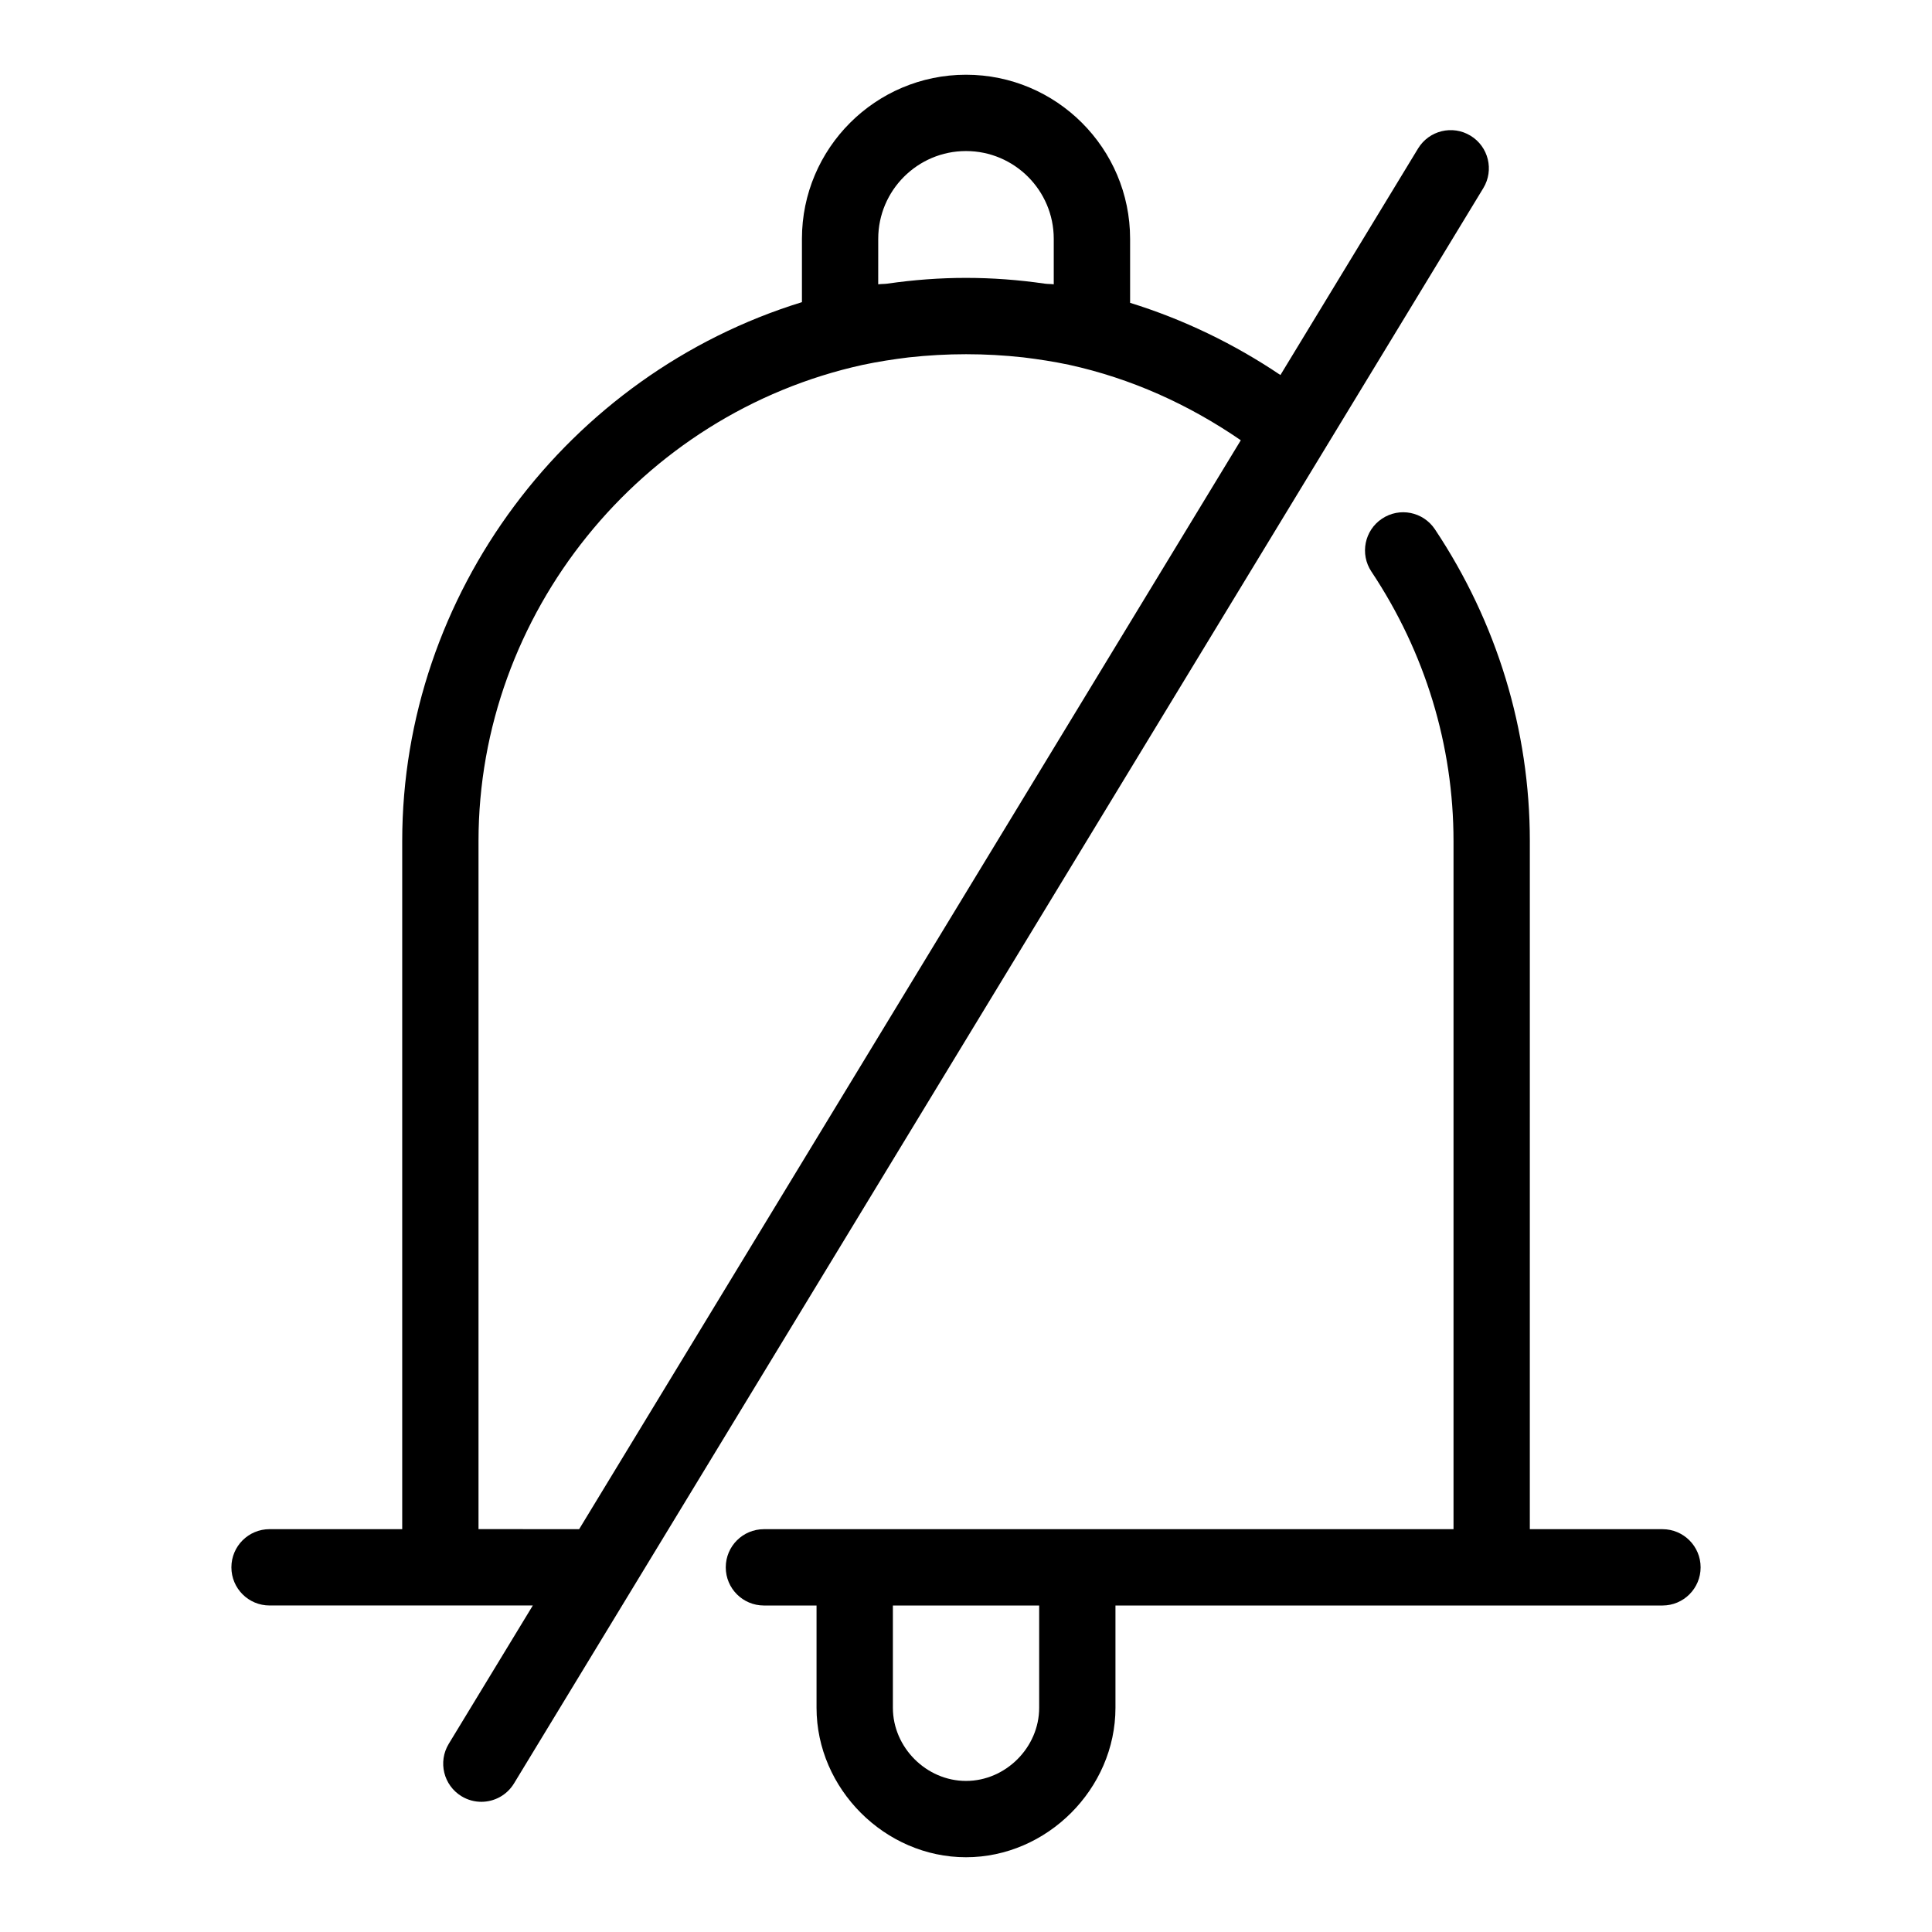
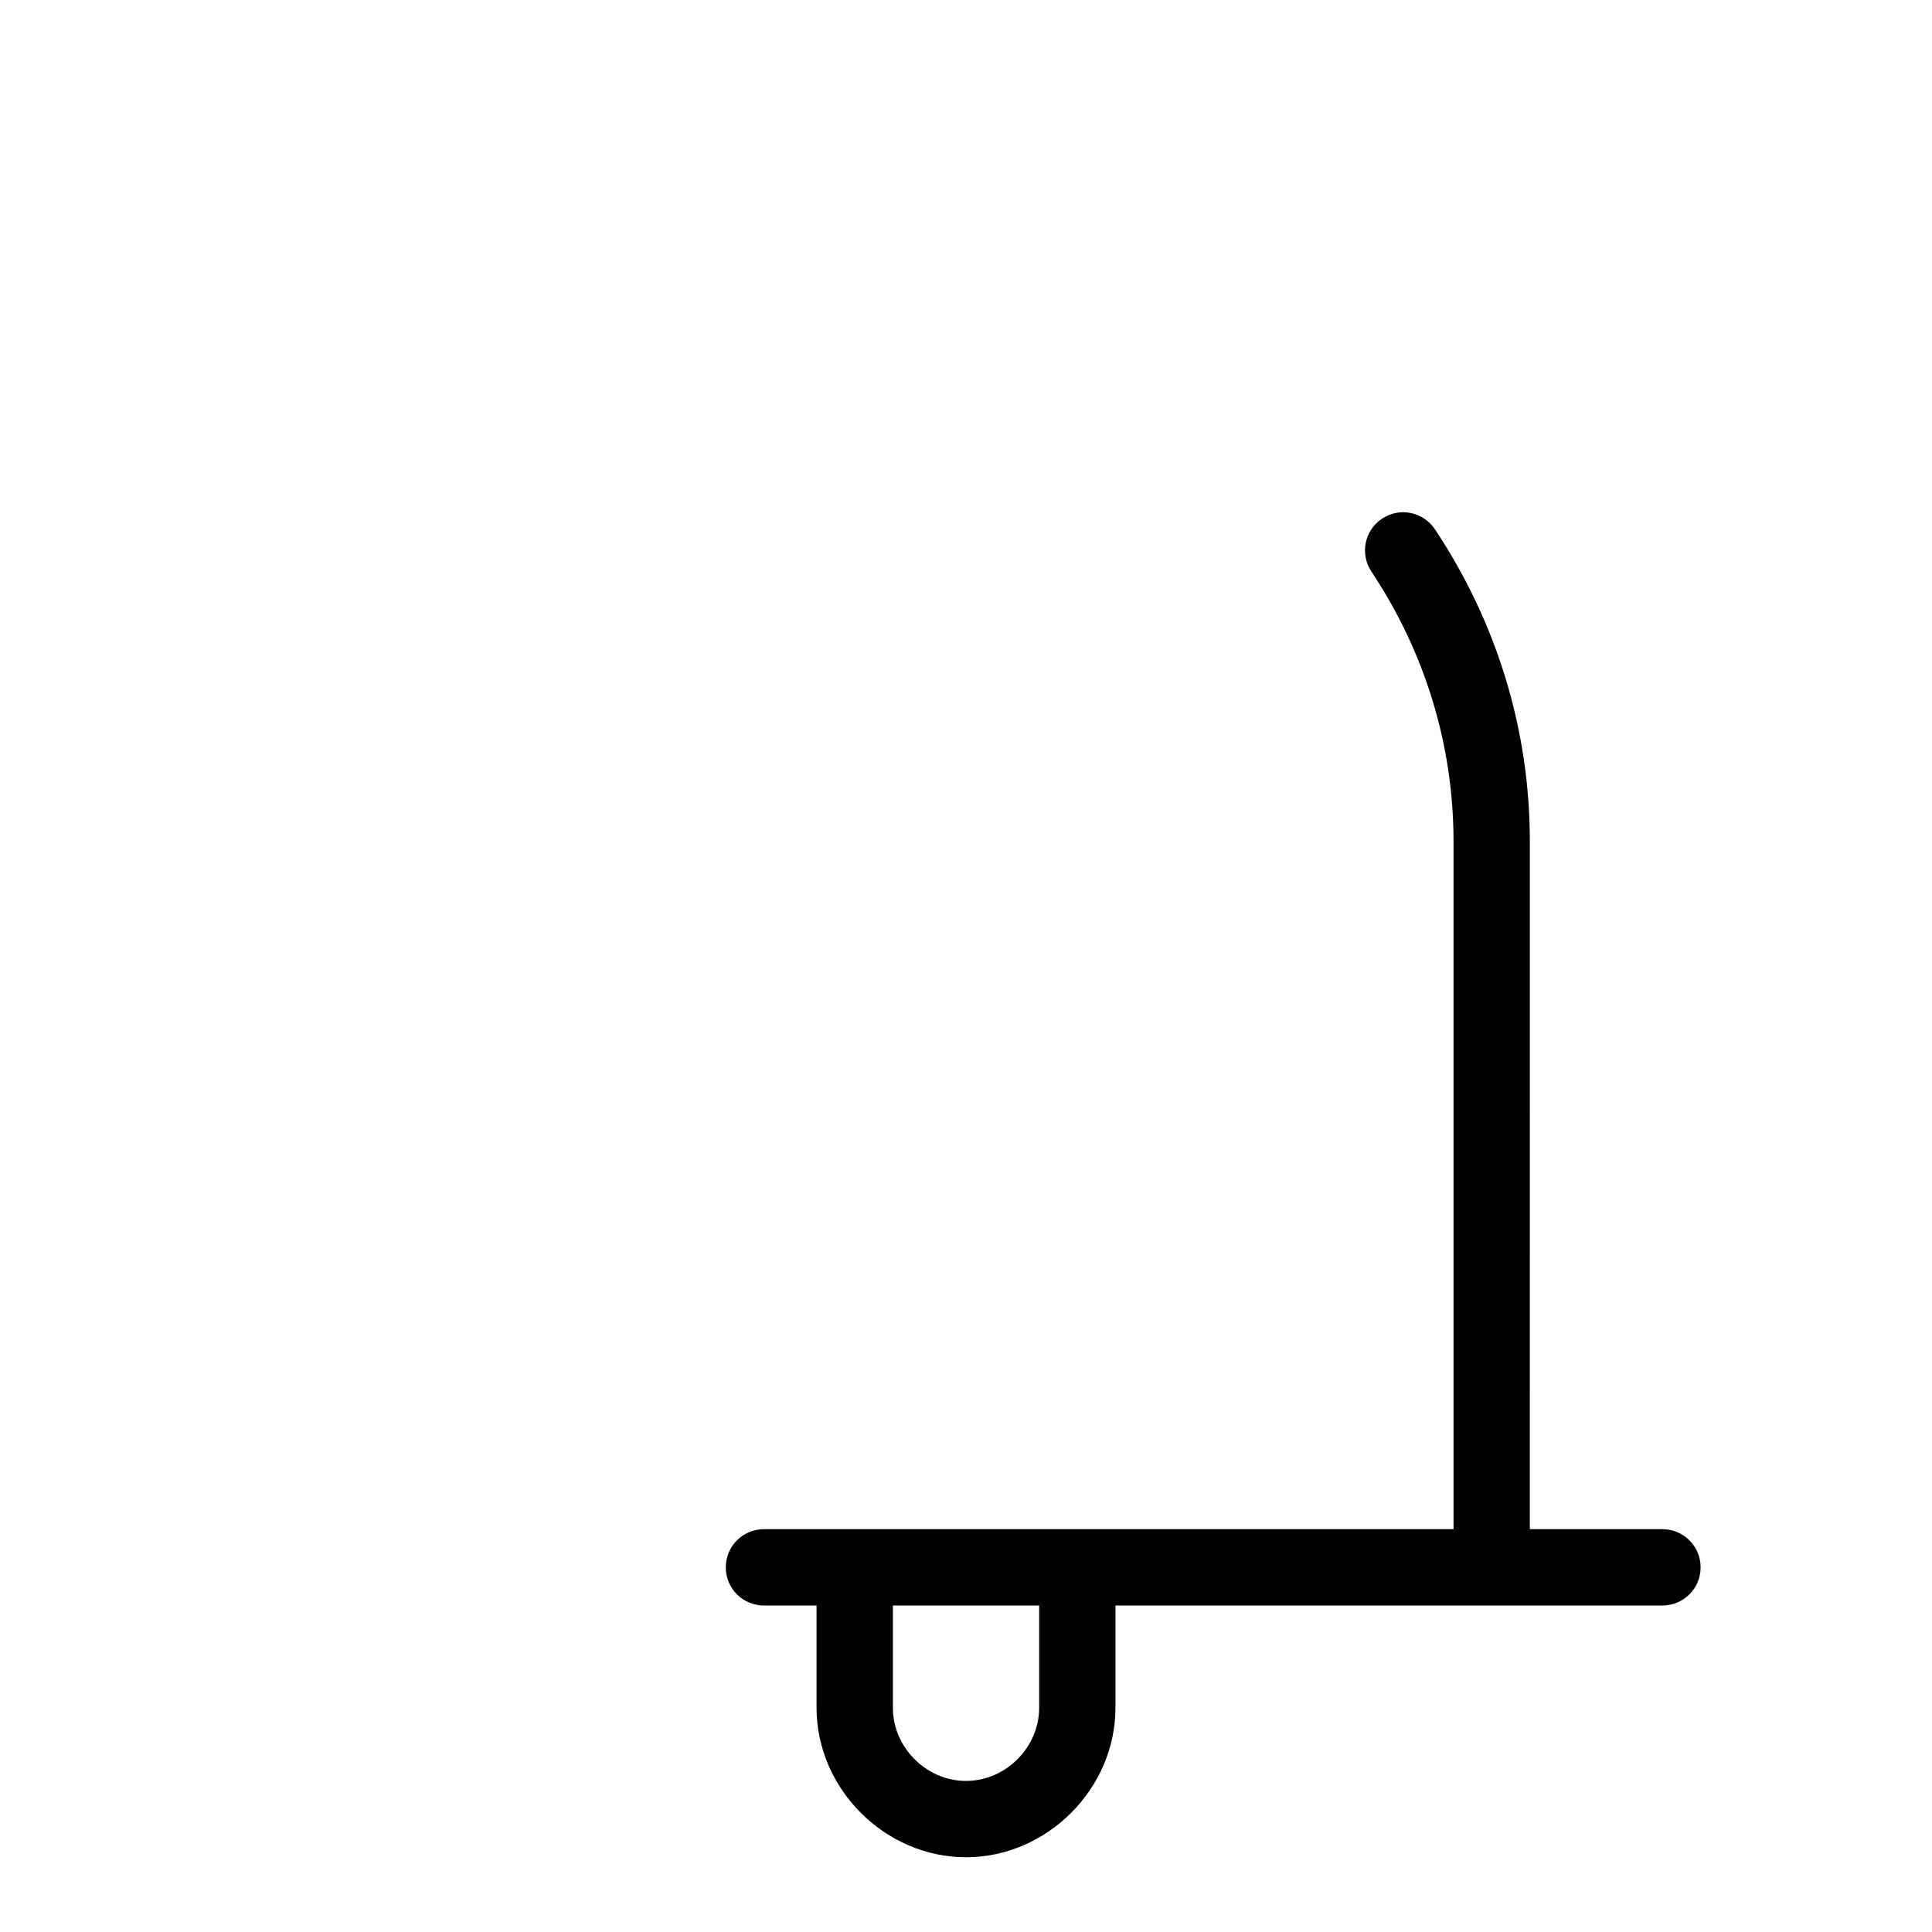
<svg xmlns="http://www.w3.org/2000/svg" fill="#000000" width="800px" height="800px" version="1.1" viewBox="144 144 512 512">
  <g>
    <path d="m584.57 549.25h-35.152l0.004-182.35c0-29.363-8.703-57.934-25.156-82.637-3.113-4.652-9.363-5.914-14.023-2.805-4.641 3.09-5.906 9.371-2.805 14.023 14.23 21.363 21.758 46.055 21.758 71.418v182.35h-182.75c-5.59 0-10.113 4.523-10.113 10.113s4.523 10.113 10.113 10.113h13.945v27.102c0 21.473 18.133 39.613 39.605 39.613s39.613-18.145 39.613-39.613v-27.102h144.96c5.59 0 10.113-4.523 10.113-10.113s-4.523-10.113-10.113-10.113zm-165.18 47.328c0 10.508-8.879 19.387-19.387 19.387s-19.379-8.879-19.379-19.387v-27.102h38.766z" />
-     <path d="m533.7 179.96c-4.769-2.902-10.984-1.383-13.895 3.387l-36.48 60.039c-12.316-8.297-25.75-14.77-39.836-19.133v-16.965c0-23.98-19.508-43.484-43.484-43.484-23.98 0-43.484 19.508-43.484 43.484v16.785c-62.055 19.117-105.93 77.32-105.93 142.82v182.35h-35.156c-5.59 0-10.113 4.523-10.113 10.113s4.523 10.113 10.113 10.113h69.766l-22.277 36.66c-2.902 4.781-1.383 10.992 3.387 13.895 1.641 0.996 3.457 1.473 5.246 1.473 3.418 0 6.746-1.727 8.652-4.859l256.88-422.78c2.906-4.781 1.387-10.996-3.387-13.898zm-156.96 27.328c0-12.828 10.43-23.258 23.258-23.258s23.258 10.43 23.258 23.258v12.059c-0.789-0.113-1.543-0.066-2.328-0.168-14.086-2.043-27.68-2.051-41.816-0.004-0.801 0.102-1.57 0.059-2.375 0.172zm-105.93 341.95v-182.35c0-60.168 42.844-113.24 101.81-126.19 4.16-0.887 8.195-1.492 12.203-1.988 10.234-1.117 20.172-1.121 30.406 0.004 3.981 0.492 7.984 1.094 12.102 1.969 16.387 3.602 31.594 10.438 45.492 19.988l-175.34 288.57-26.672-0.004z" />
  </g>
</svg>